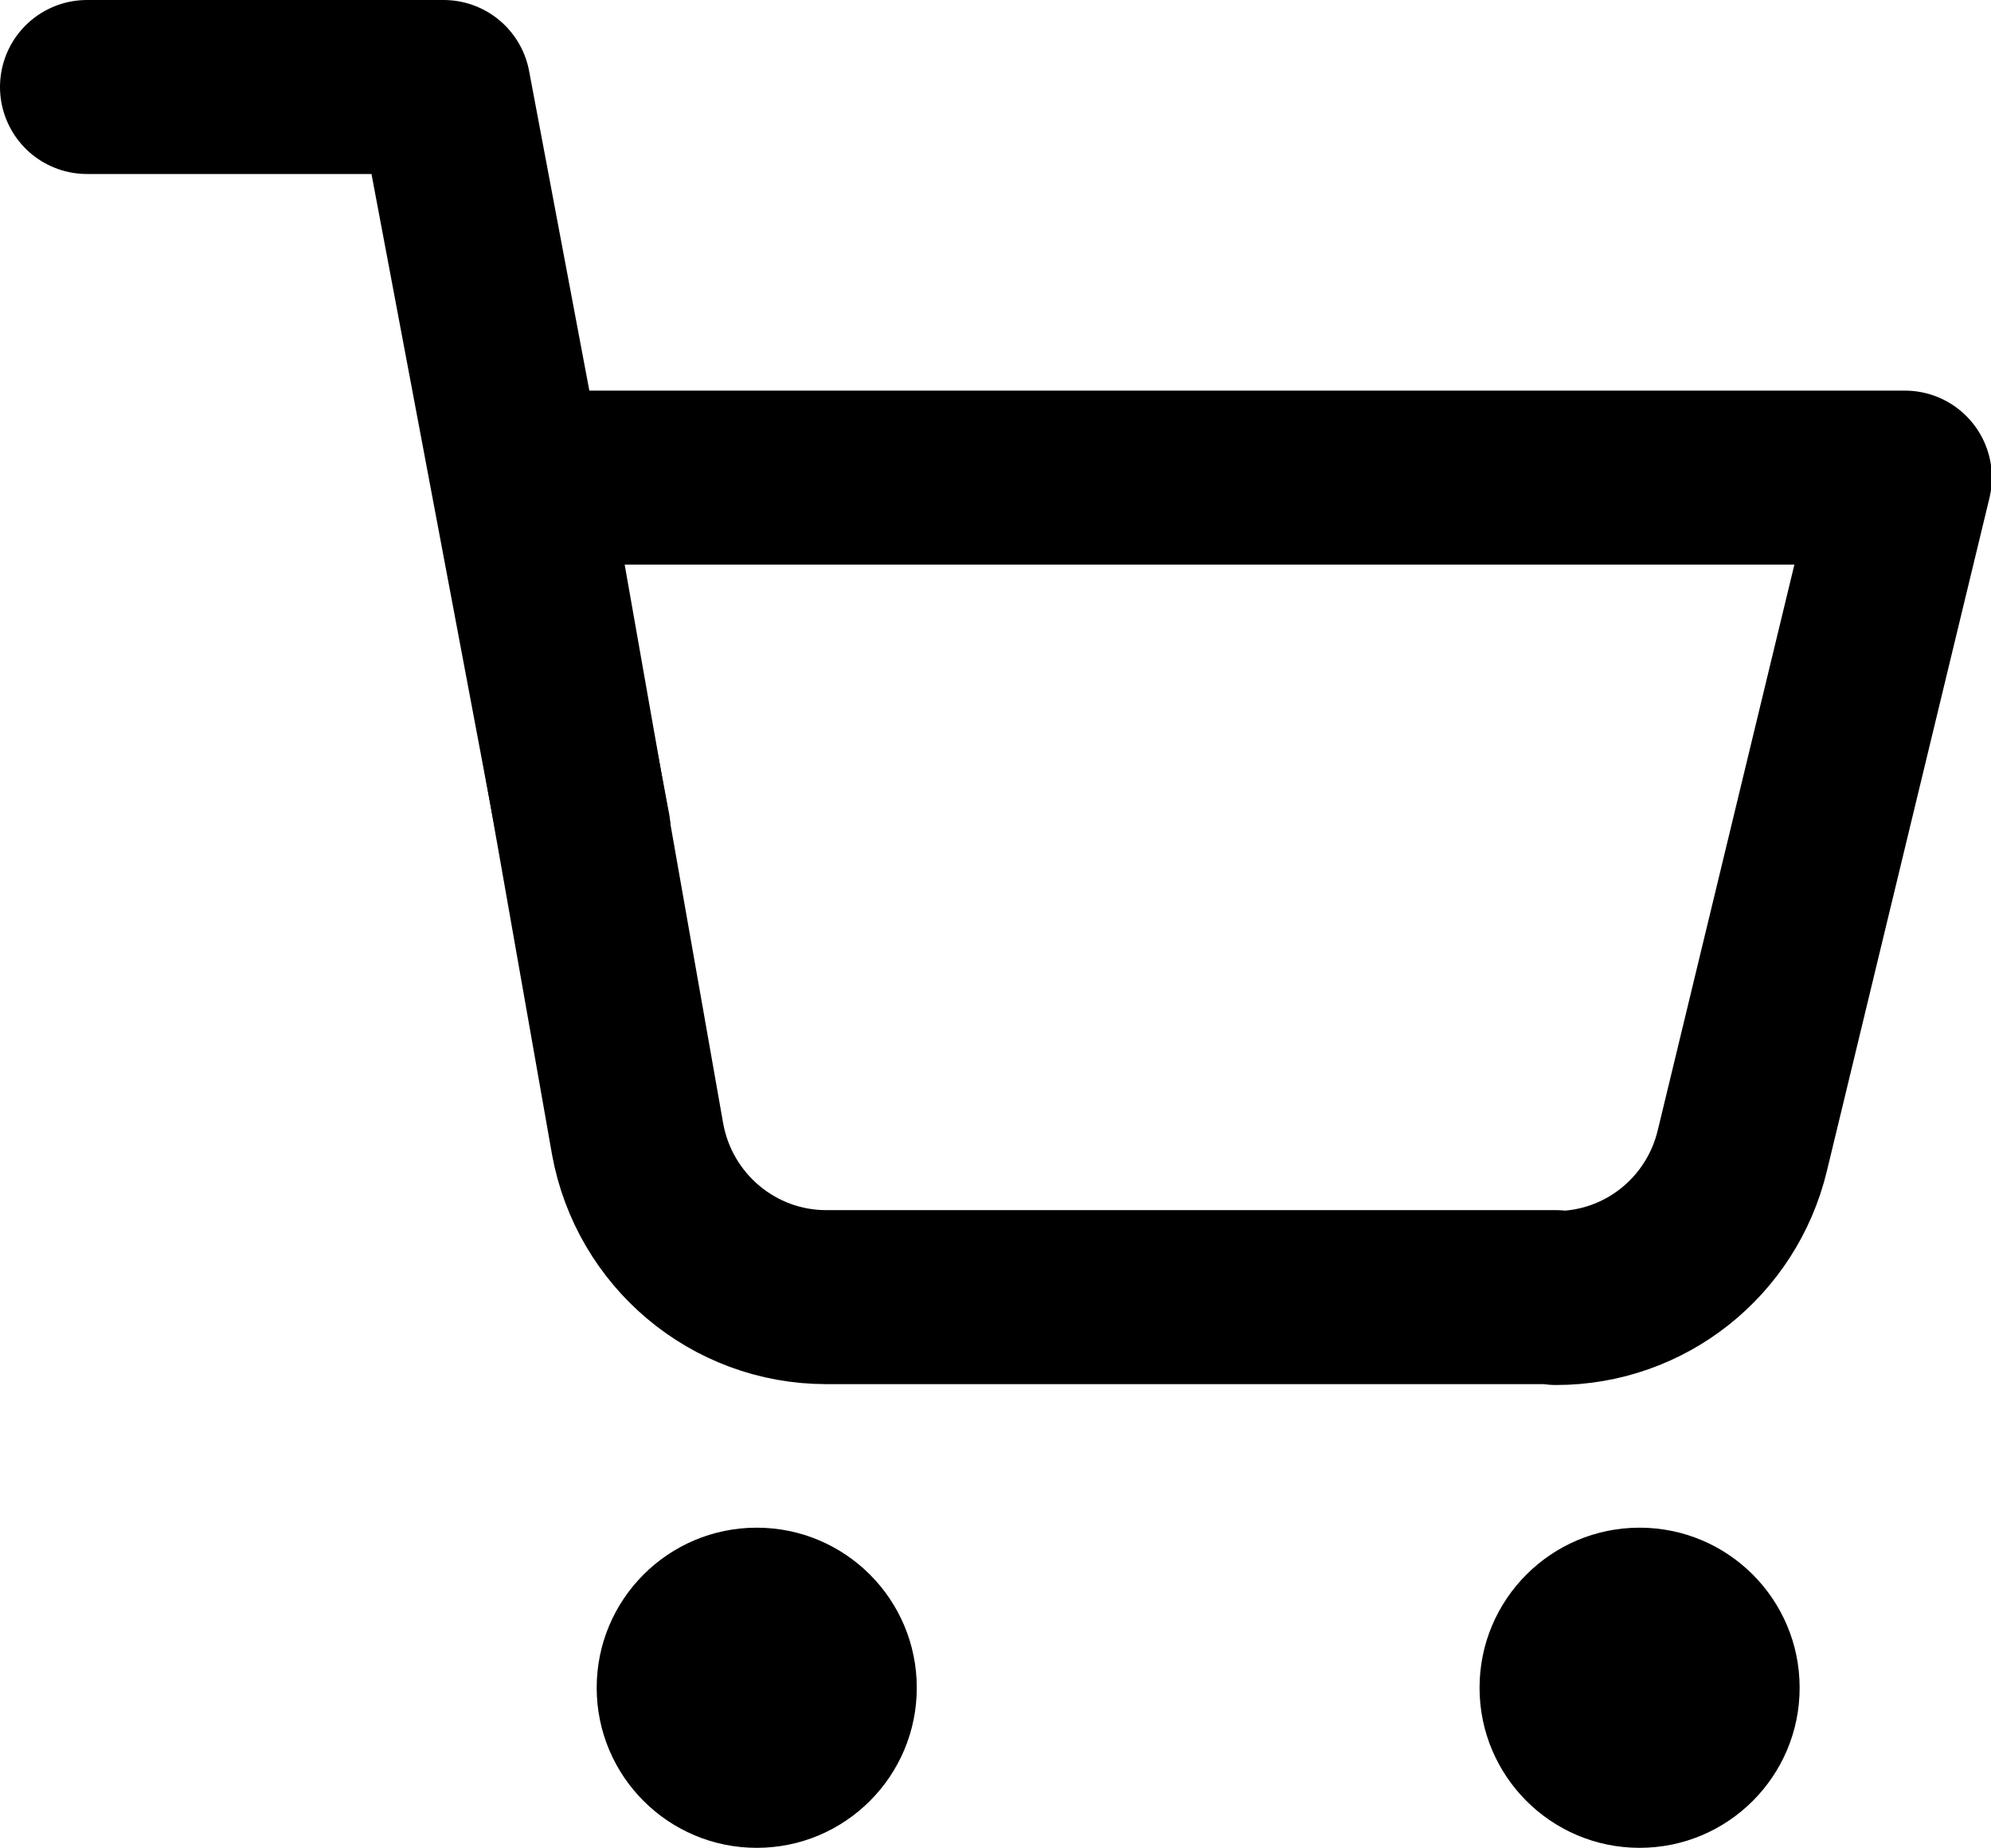
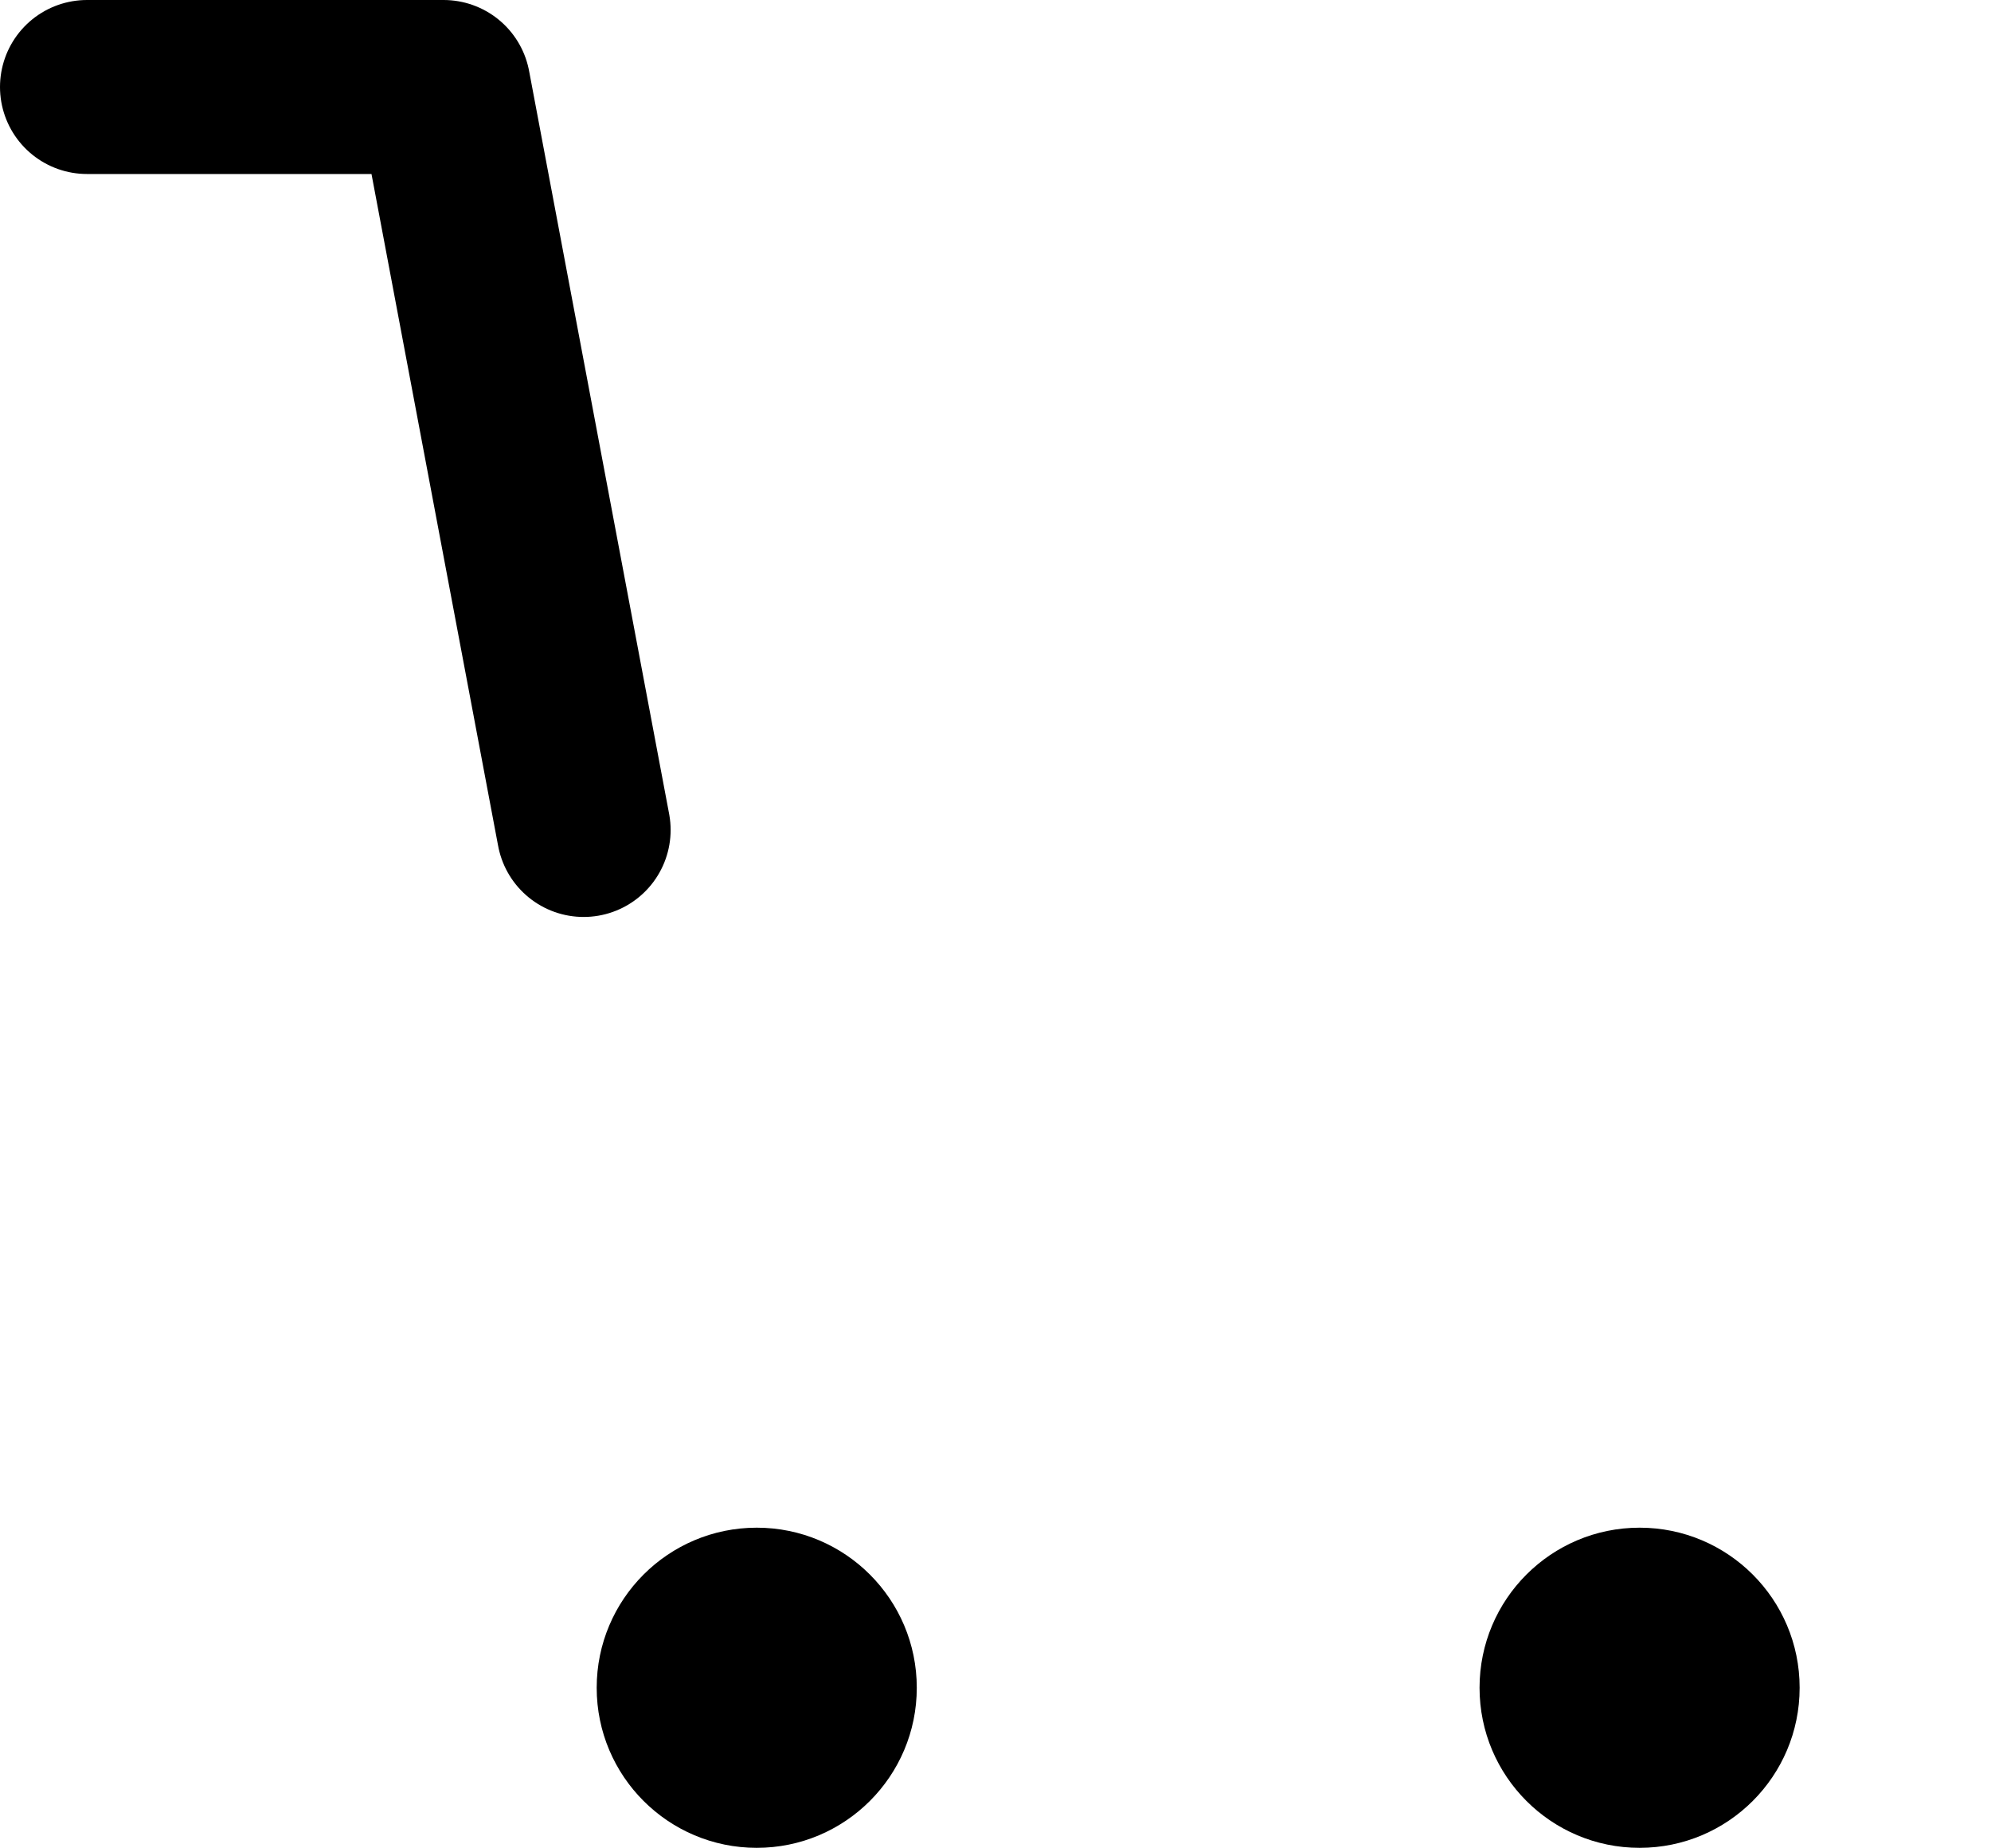
<svg xmlns="http://www.w3.org/2000/svg" id="Calque_2" viewBox="0 0 22.89 21.24">
  <defs>
    <style>
      .cls-1 {
        fill: none;
        stroke: #000;
        stroke-linecap: round;
        stroke-linejoin: round;
        stroke-width: 2px;
      }
    </style>
  </defs>
  <g id="Calque_2-2" data-name="Calque_2">
    <g>
-       <path class="cls-1" d="M17.89,14.91h-8.39c-1.07,0-1.98-.77-2.17-1.82l-1.34-7.6h15.91l-1.87,7.74c-.24.99-1.12,1.69-2.14,1.69Z" />
      <polyline class="cls-1" points="6.71 9.54 5.1 1 1 1" />
      <circle cx="8.7" cy="19.4" r="1.84" />
      <circle cx="18.85" cy="19.4" r="1.84" />
    </g>
  </g>
</svg>